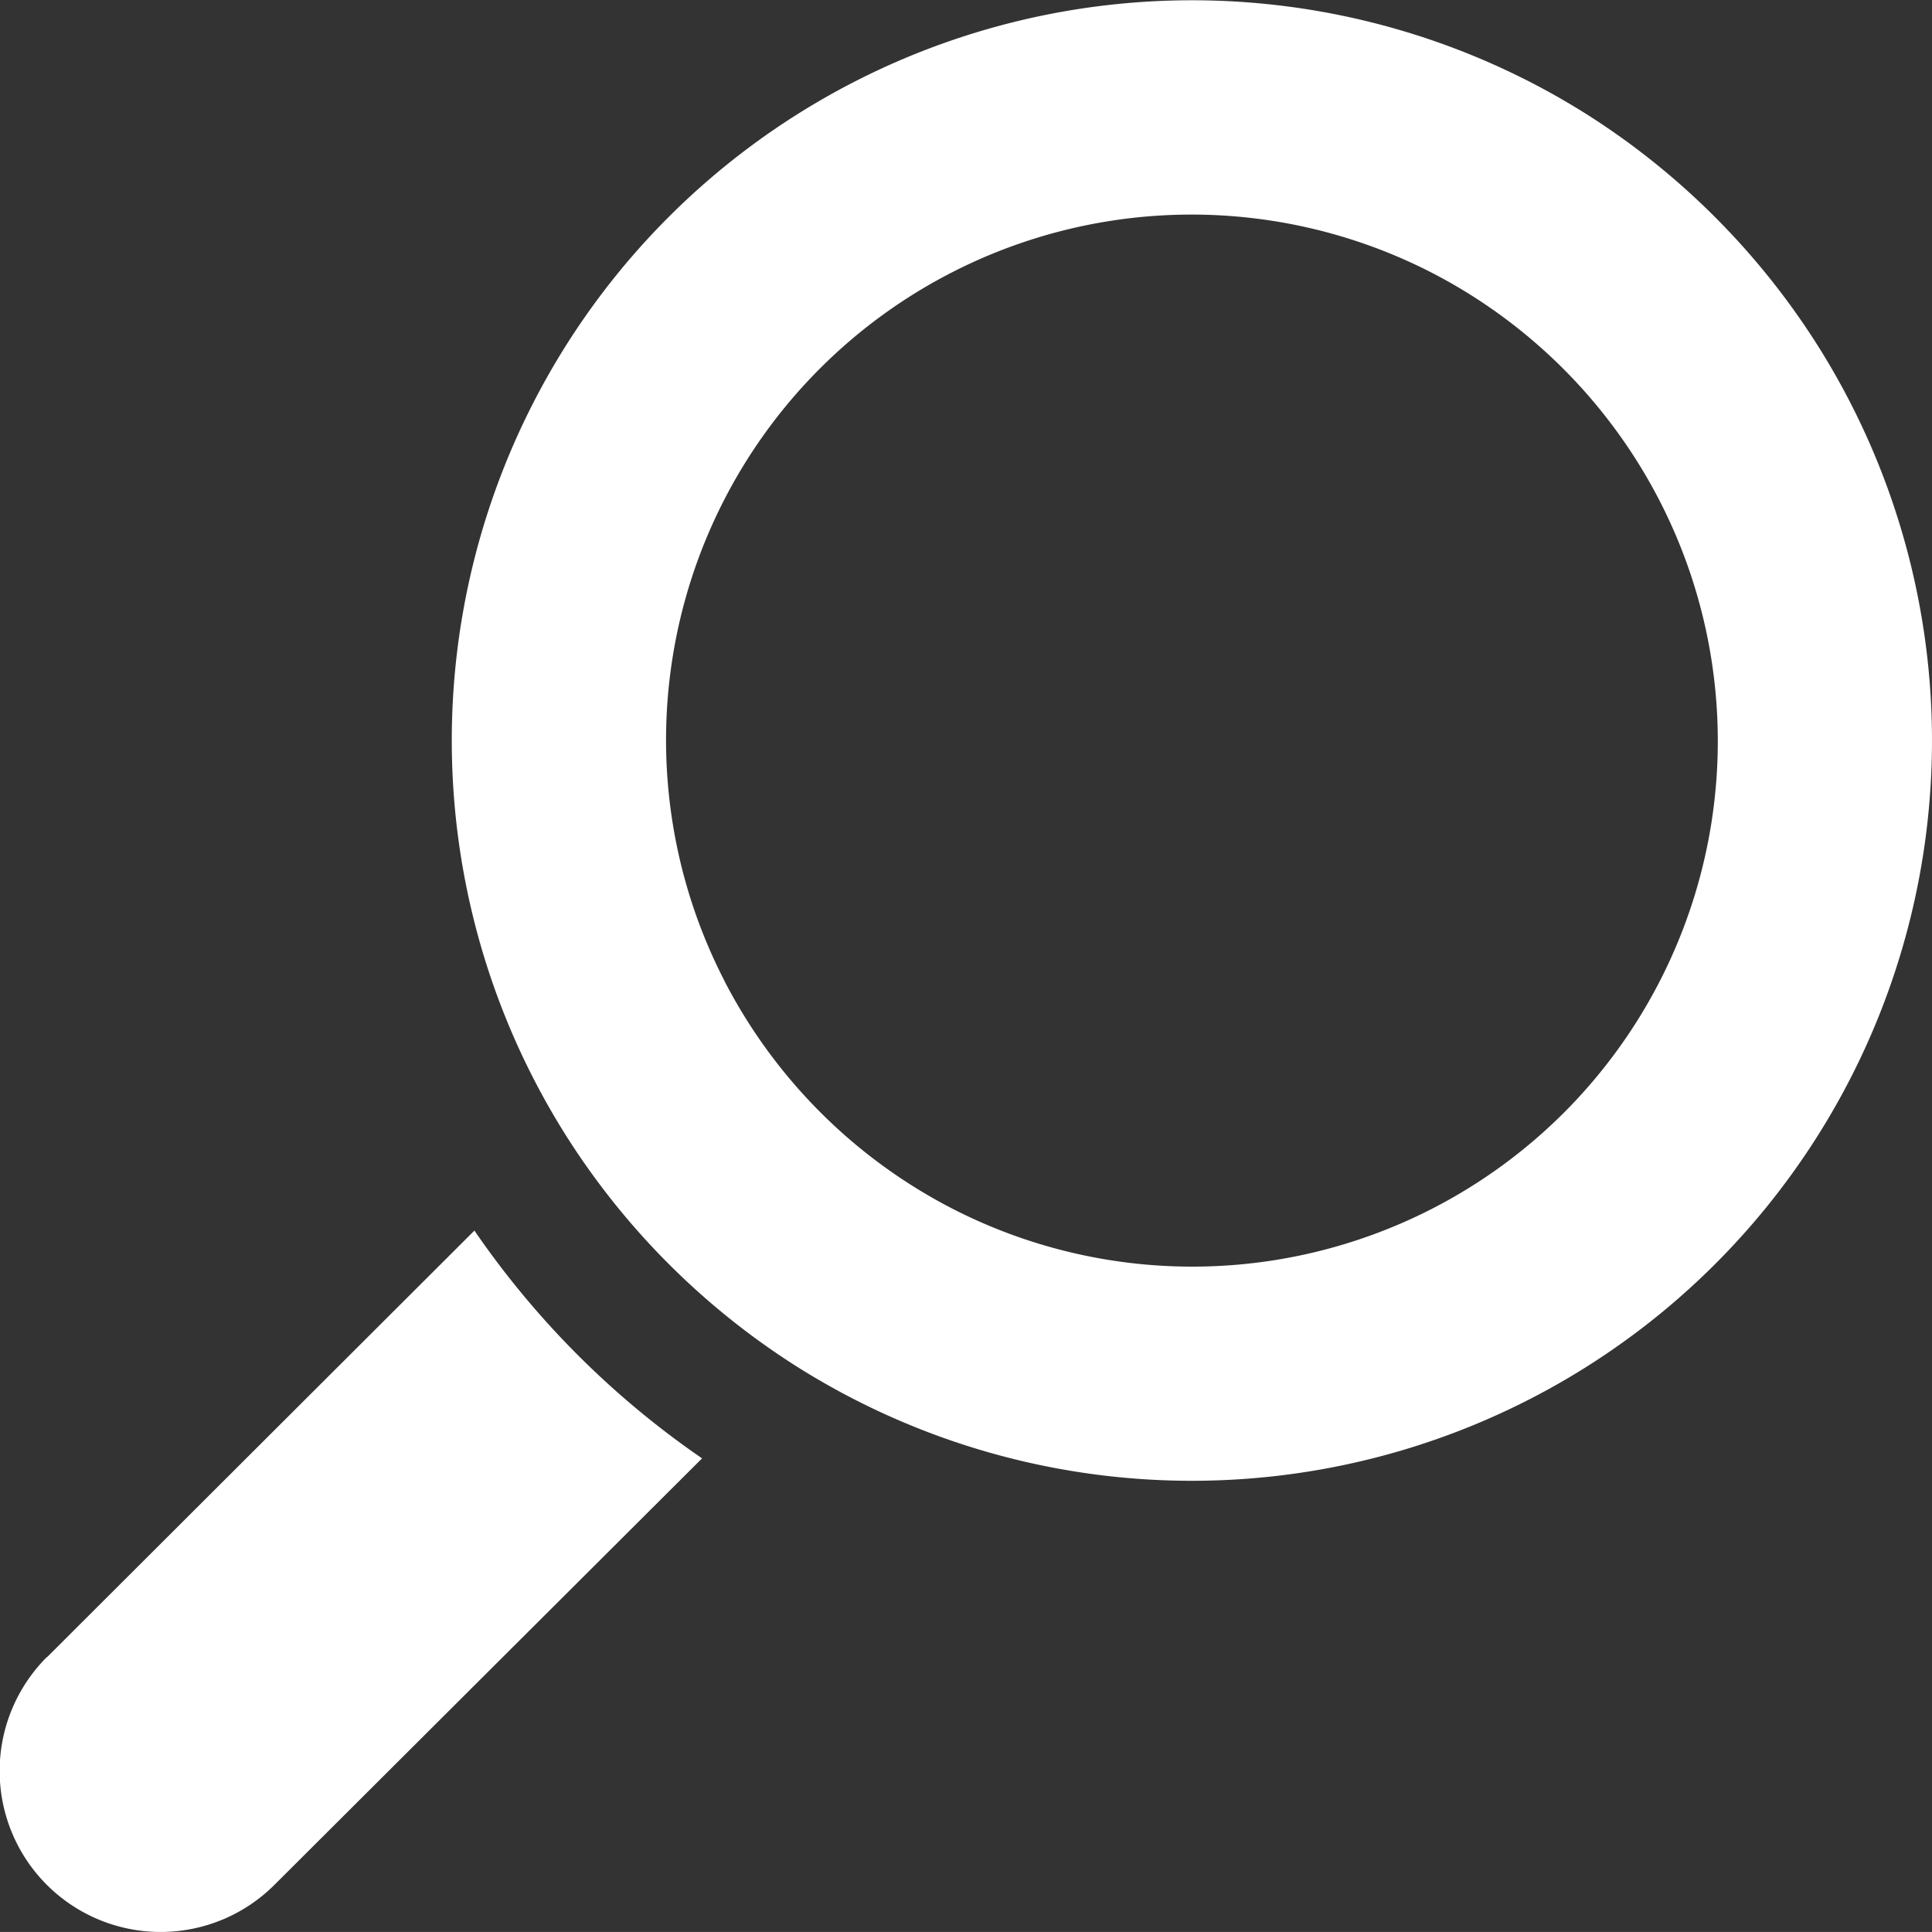
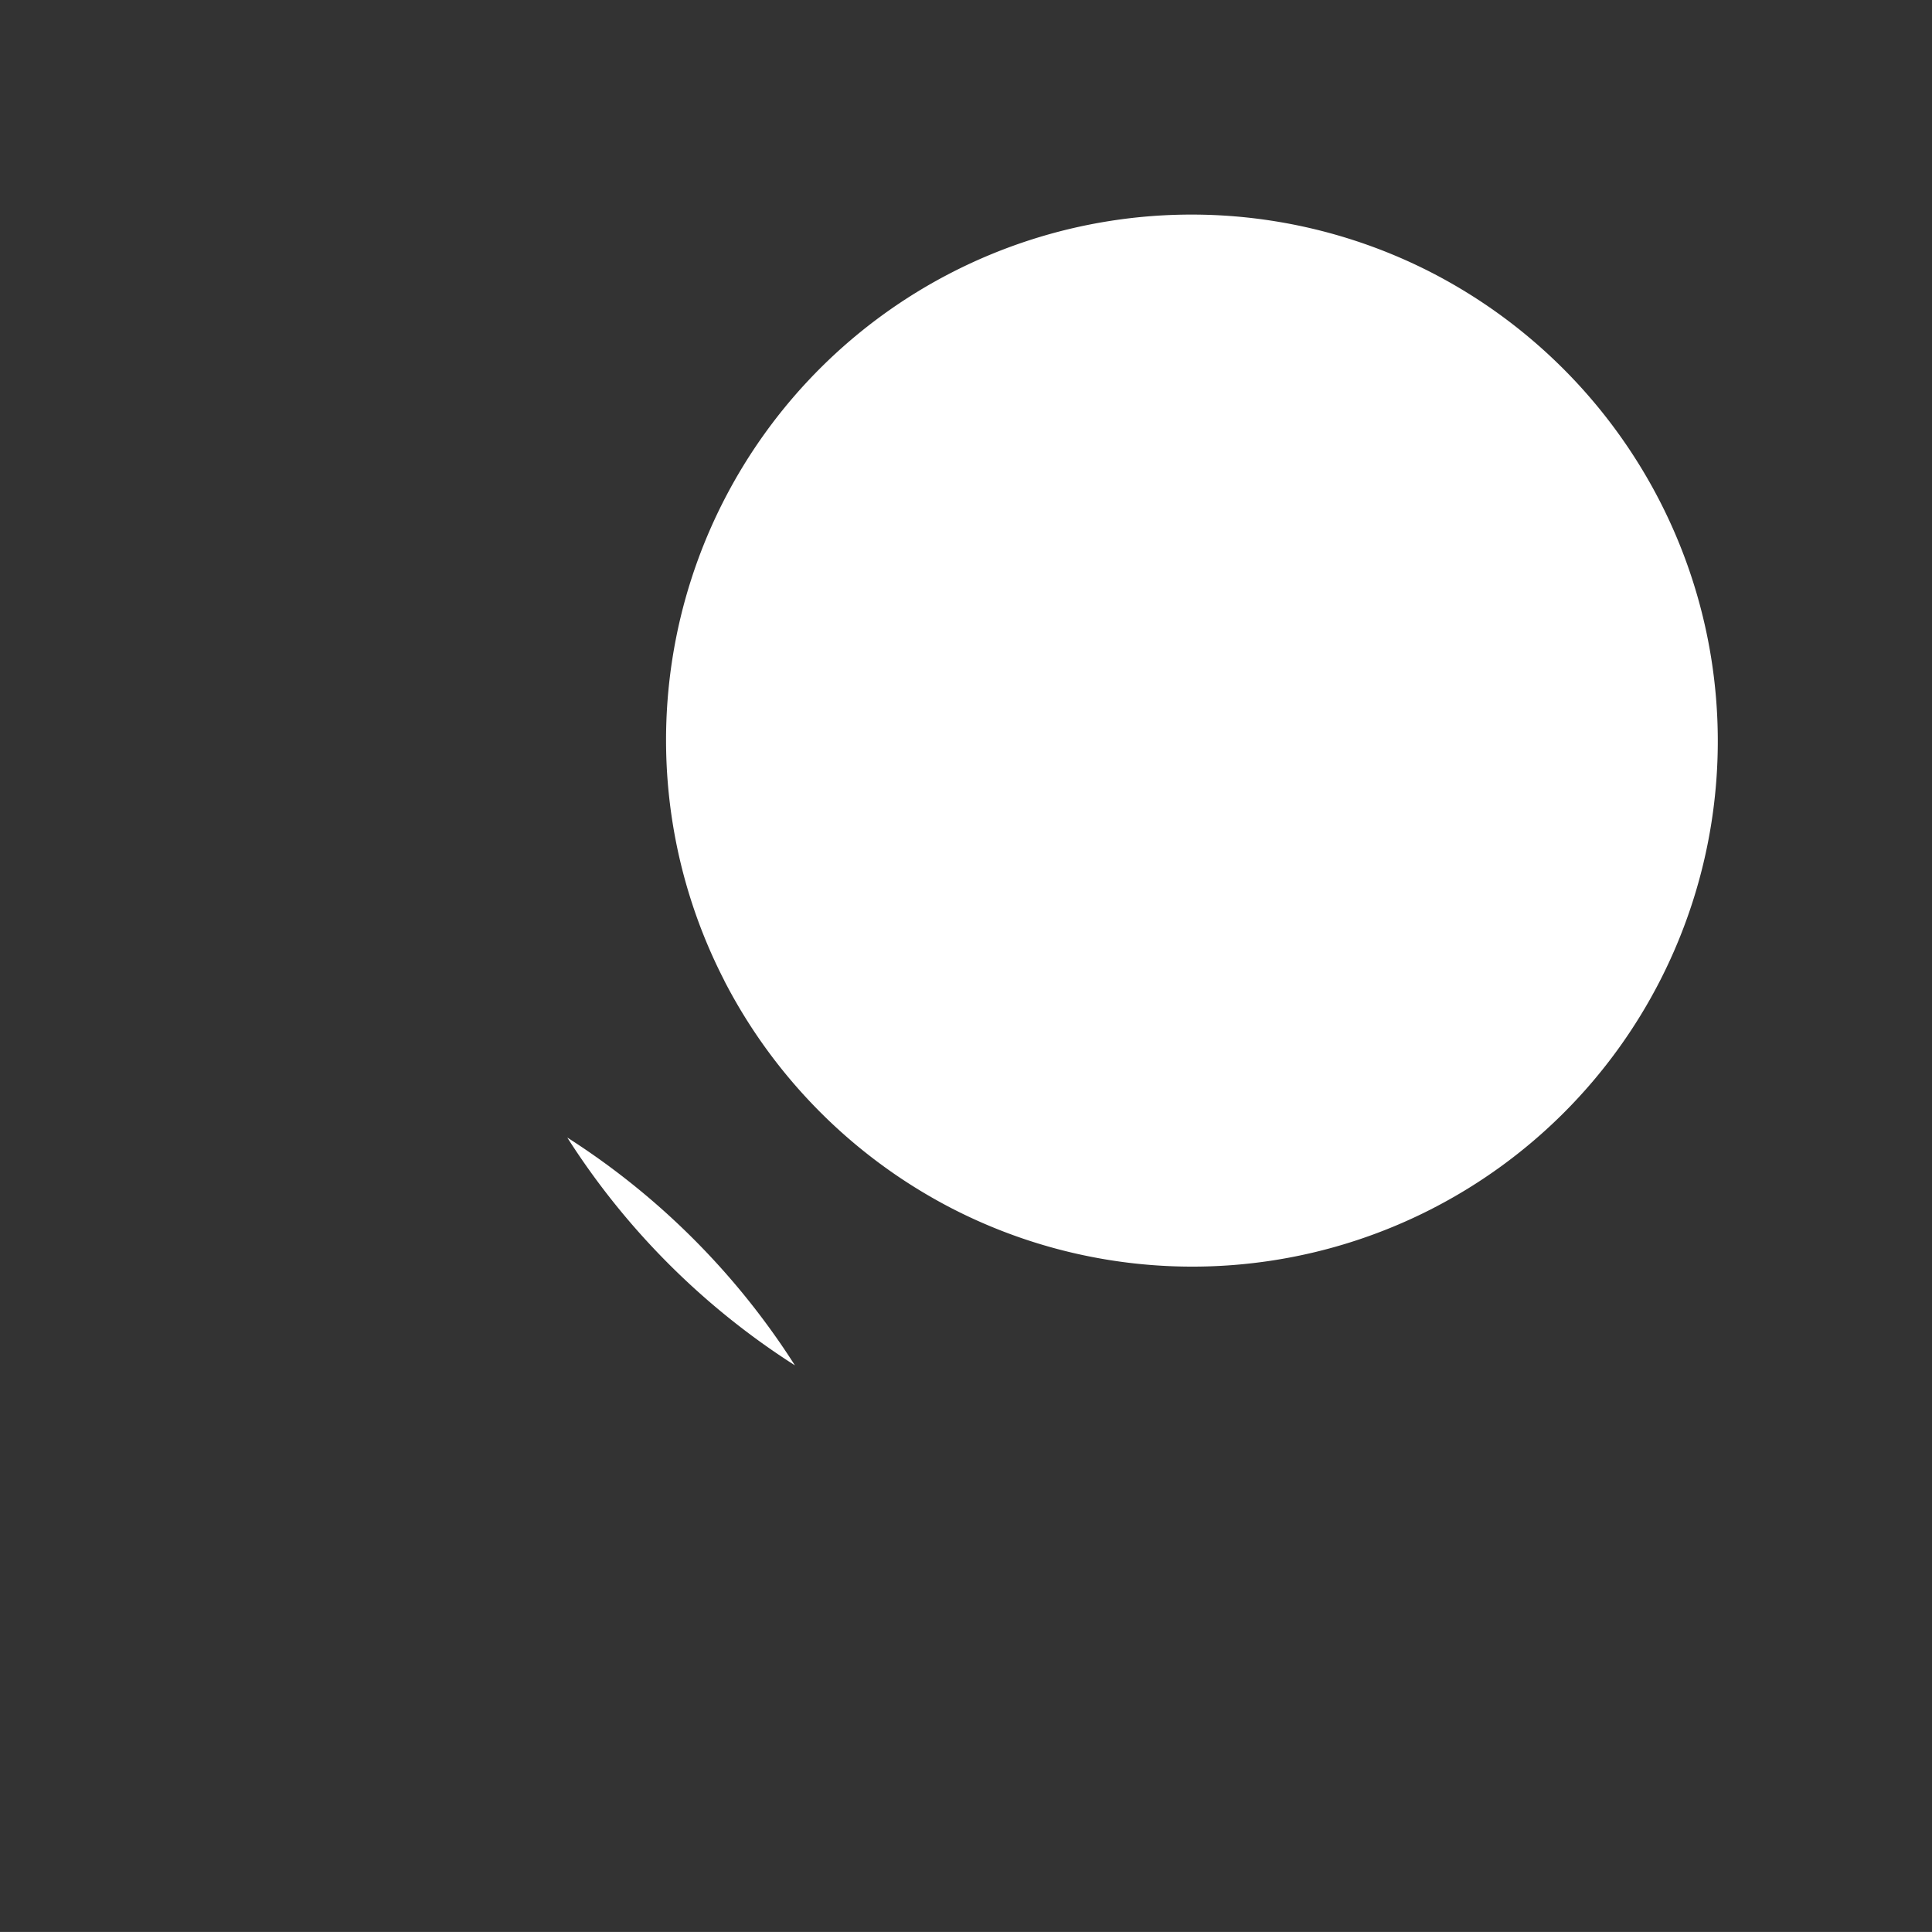
<svg xmlns="http://www.w3.org/2000/svg" width="27.379" height="27.378" viewBox="0 0 27.379 27.378">
  <rect x="0" y="0" width="27.379" height="27.378" fill="#333333" stroke="none" />
  <g data-name="icn_ search" fill="#fff">
-     <path data-name="Path 497" d="M11.265 19.349A10.489 10.489 0 0 0 25.74 4.866a10.572 10.572 0 0 0-3.225-3.228A10.49 10.49 0 0 0 8.04 16.122a10.566 10.566 0 0 0 3.225 3.227zm-1-5.452A7.447 7.447 0 0 1 20.291 3.865a7.5 7.5 0 0 1 3.225 3.226A7.447 7.447 0 0 1 13.49 17.125a7.5 7.5 0 0 1-3.225-3.226z" />
-     <path data-name="Path 498" d="M.668 23.483l6.055-6.044a12.475 12.475 0 0 0 3.226 3.228l-6.06 6.044a2.281 2.281 0 0 1-3.225-3.228z" />
+     <path data-name="Path 497" d="M11.265 19.349a10.572 10.572 0 0 0-3.225-3.228A10.49 10.49 0 0 0 8.04 16.122a10.566 10.566 0 0 0 3.225 3.227zm-1-5.452A7.447 7.447 0 0 1 20.291 3.865a7.5 7.5 0 0 1 3.225 3.226A7.447 7.447 0 0 1 13.49 17.125a7.5 7.5 0 0 1-3.225-3.226z" />
  </g>
</svg>